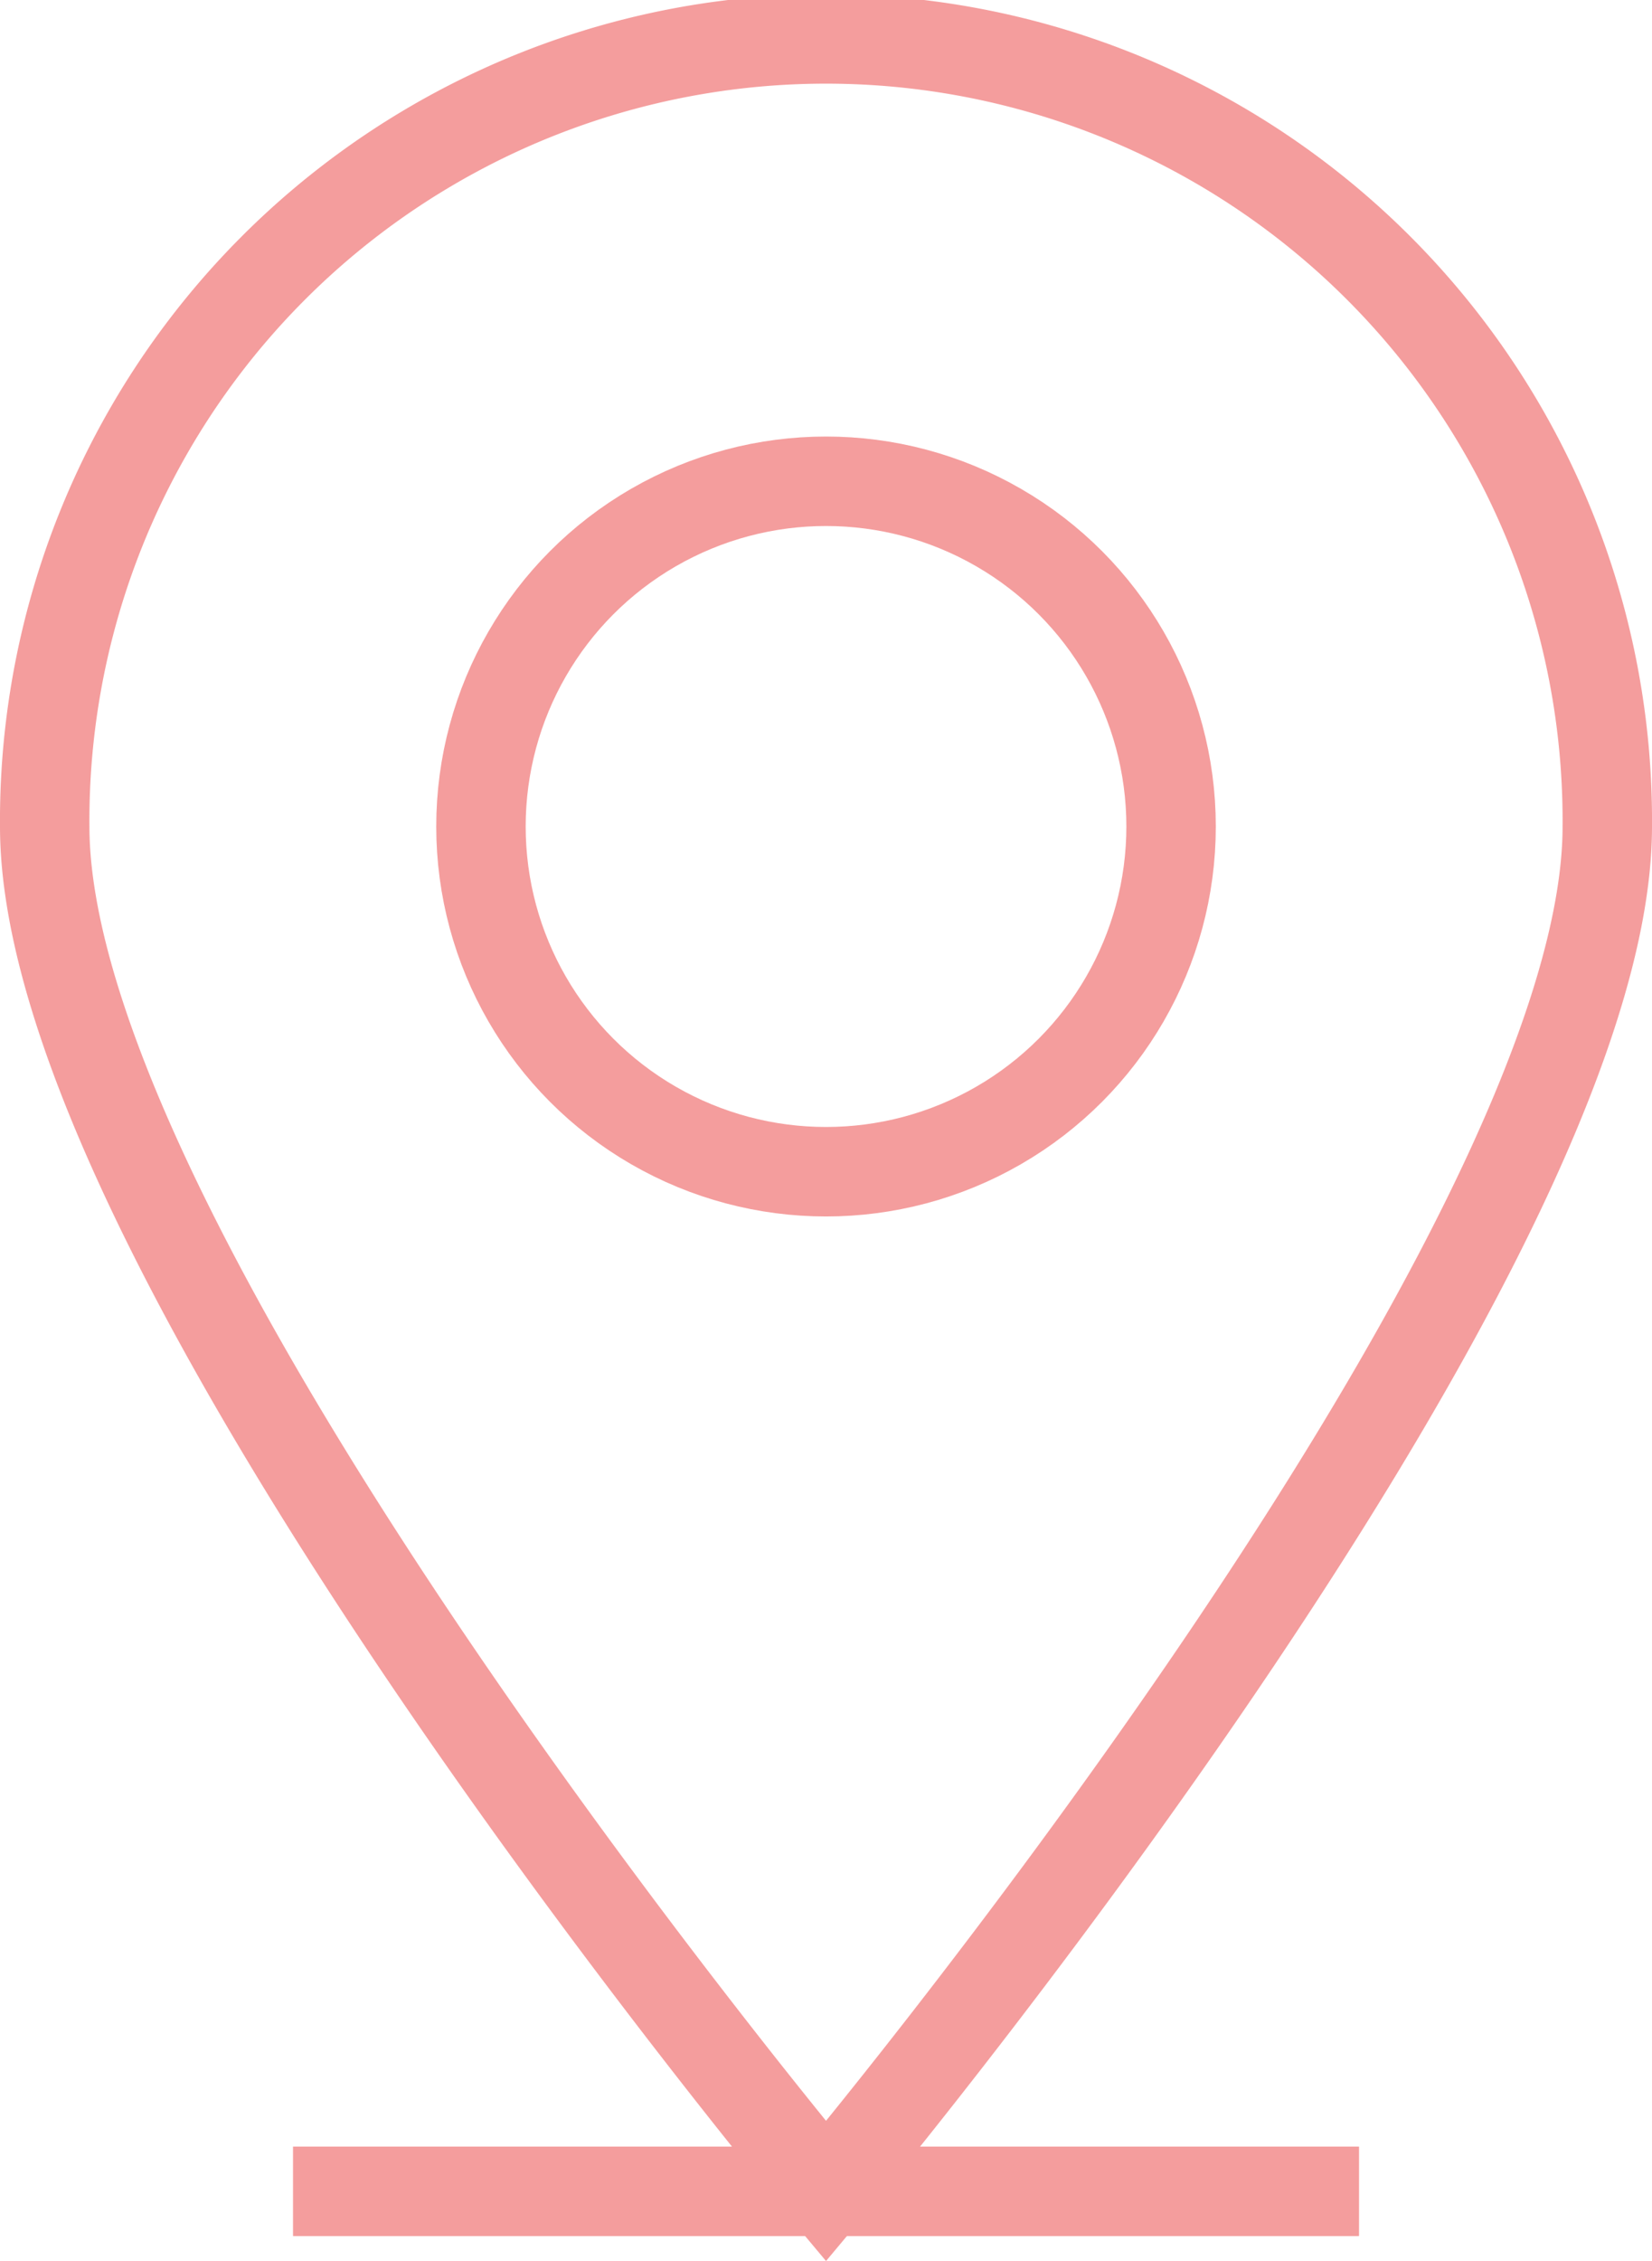
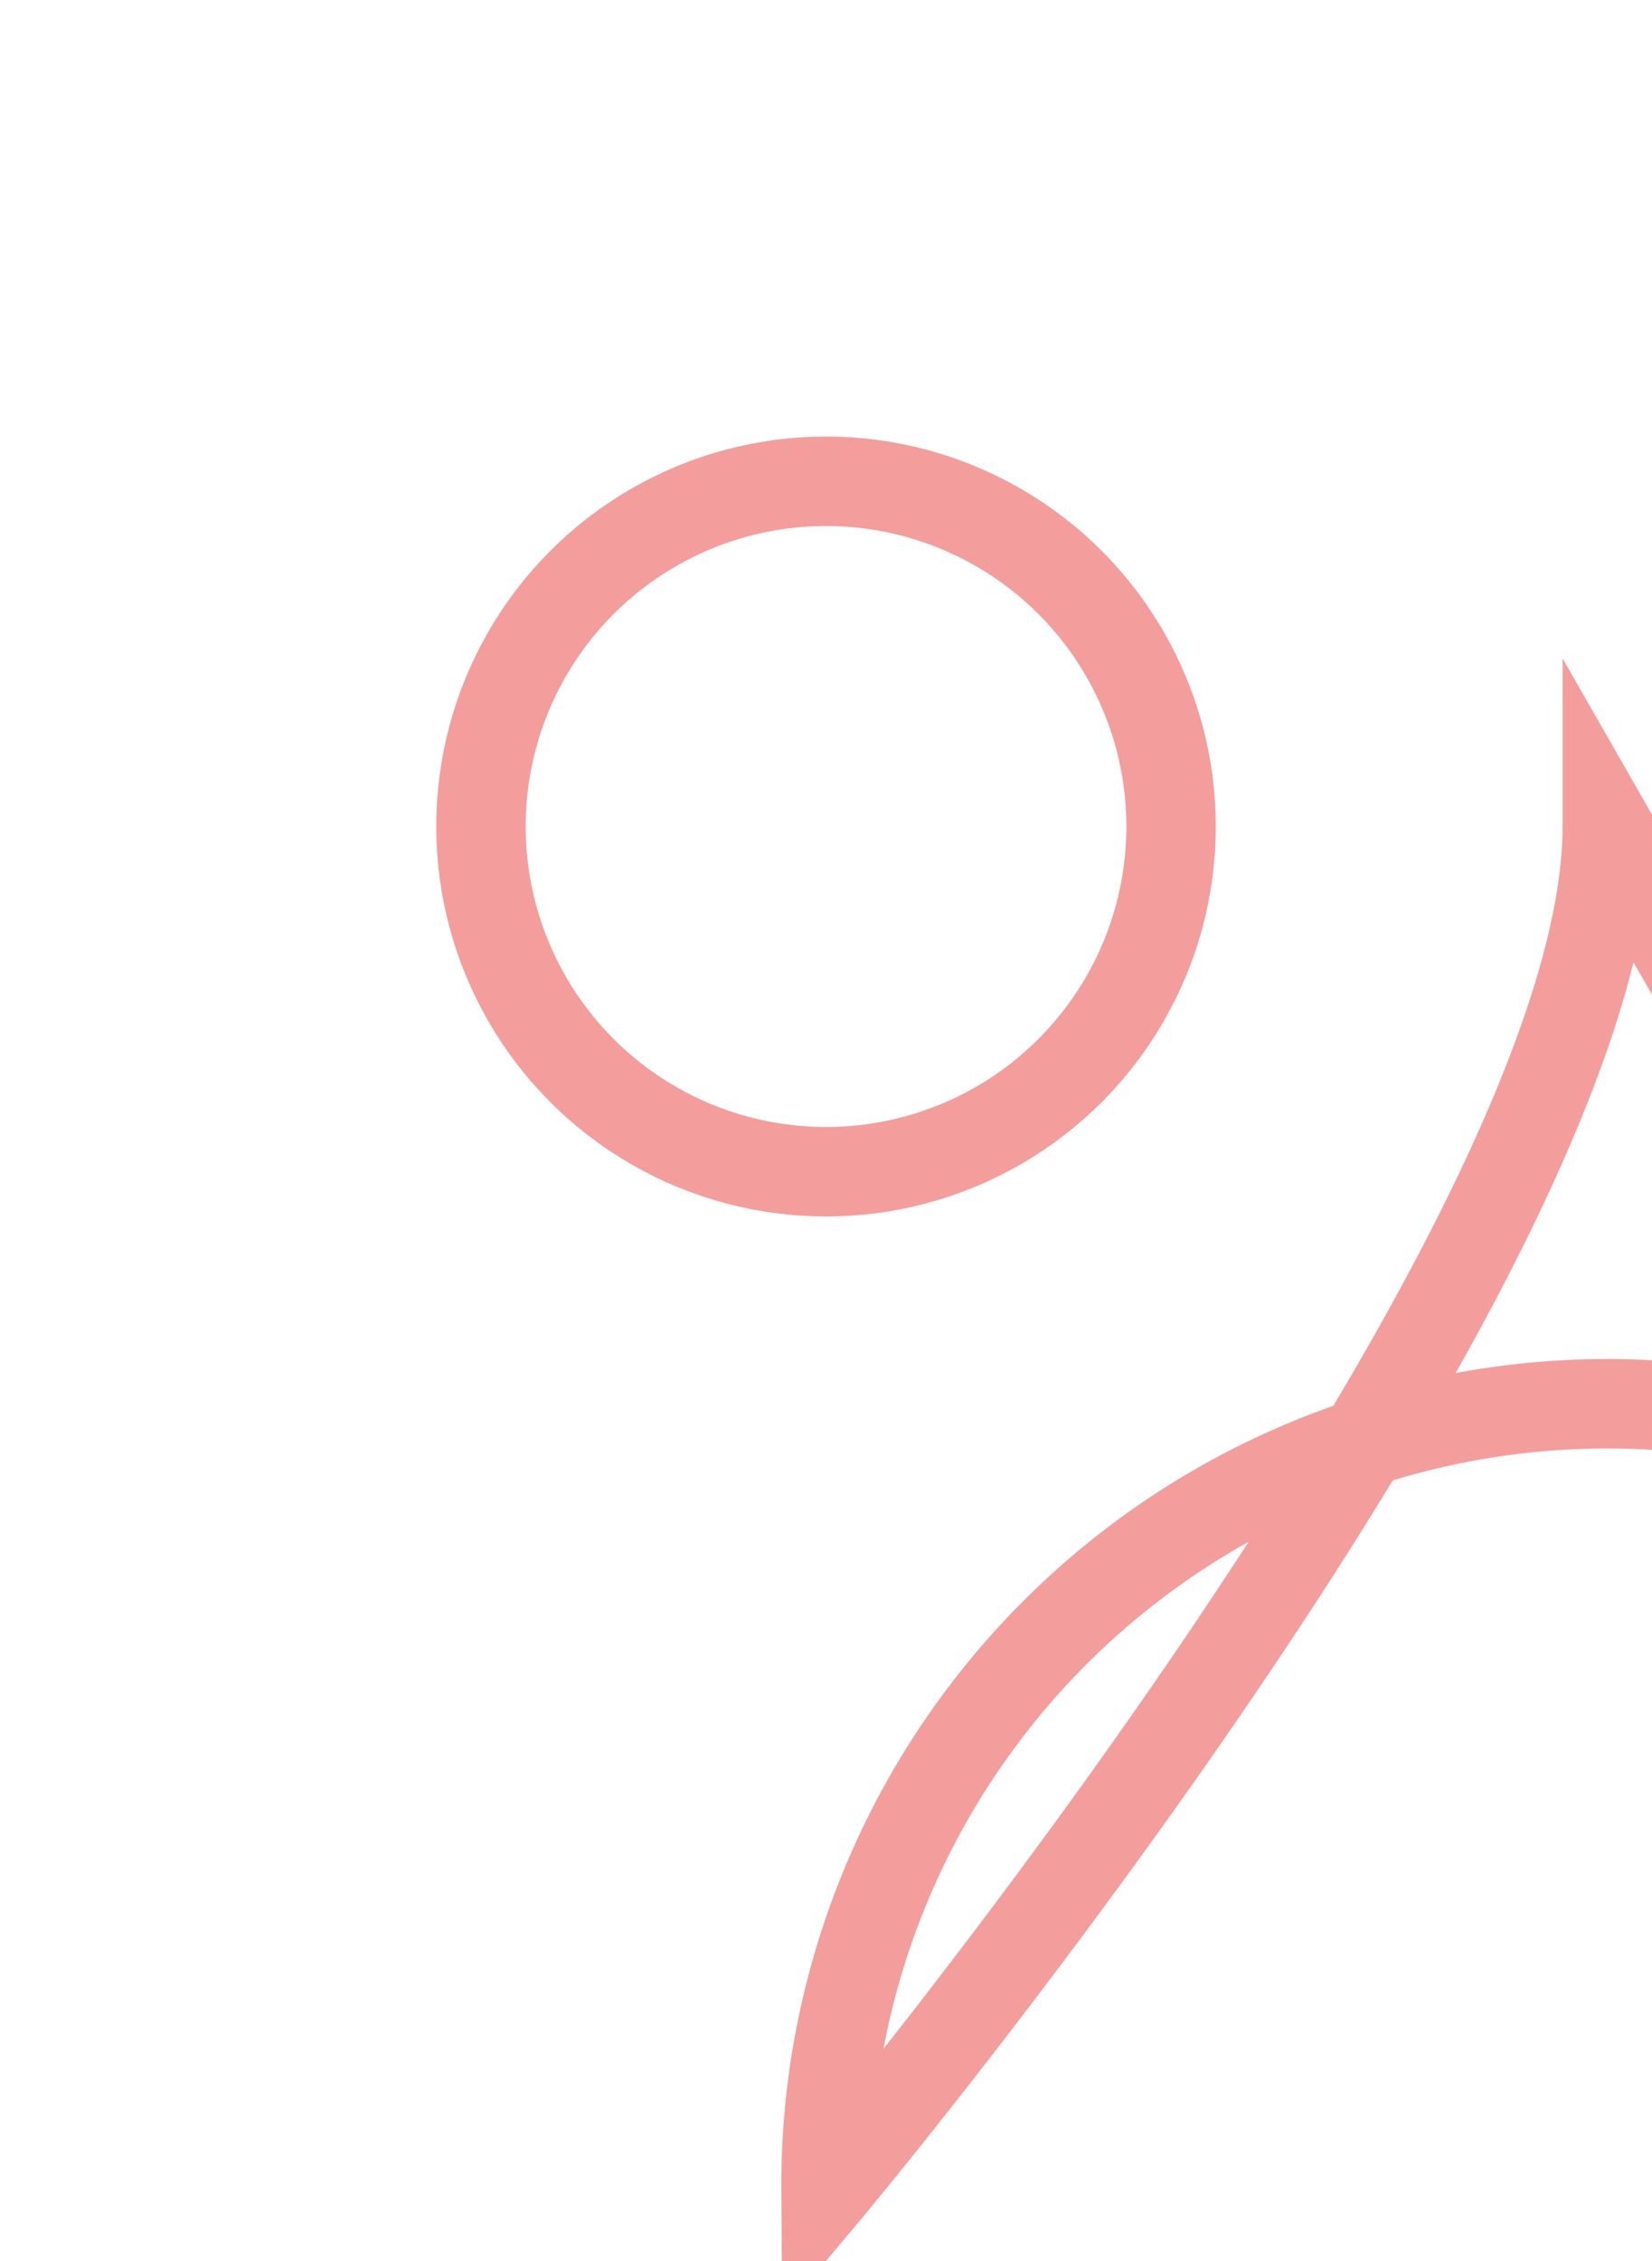
<svg xmlns="http://www.w3.org/2000/svg" width="36.945" height="50.541" viewBox="0 0 36.945 50.541">
  <g transform="translate(-1275.726 -2411.258)">
    <circle cx="7.717" cy="7.717" r="7.717" transform="translate(1286.482 2422.016)" fill="none" stroke="#f49d9d" stroke-miterlimit="10" stroke-width="2" />
-     <path d="M1311.671,2429.733c0,9.65-17.472,30.509-17.472,30.509s-17.473-20.859-17.473-30.509a17.473,17.473,0,1,1,34.945,0Z" fill="none" stroke="#f49d9d" stroke-miterlimit="10" stroke-width="2" />
-     <line x2="23.84" transform="translate(1282.279 2460.242)" fill="none" stroke="#f49d9d" stroke-miterlimit="10" stroke-width="2" />
+     <path d="M1311.671,2429.733c0,9.65-17.472,30.509-17.472,30.509a17.473,17.473,0,1,1,34.945,0Z" fill="none" stroke="#f49d9d" stroke-miterlimit="10" stroke-width="2" />
  </g>
</svg>